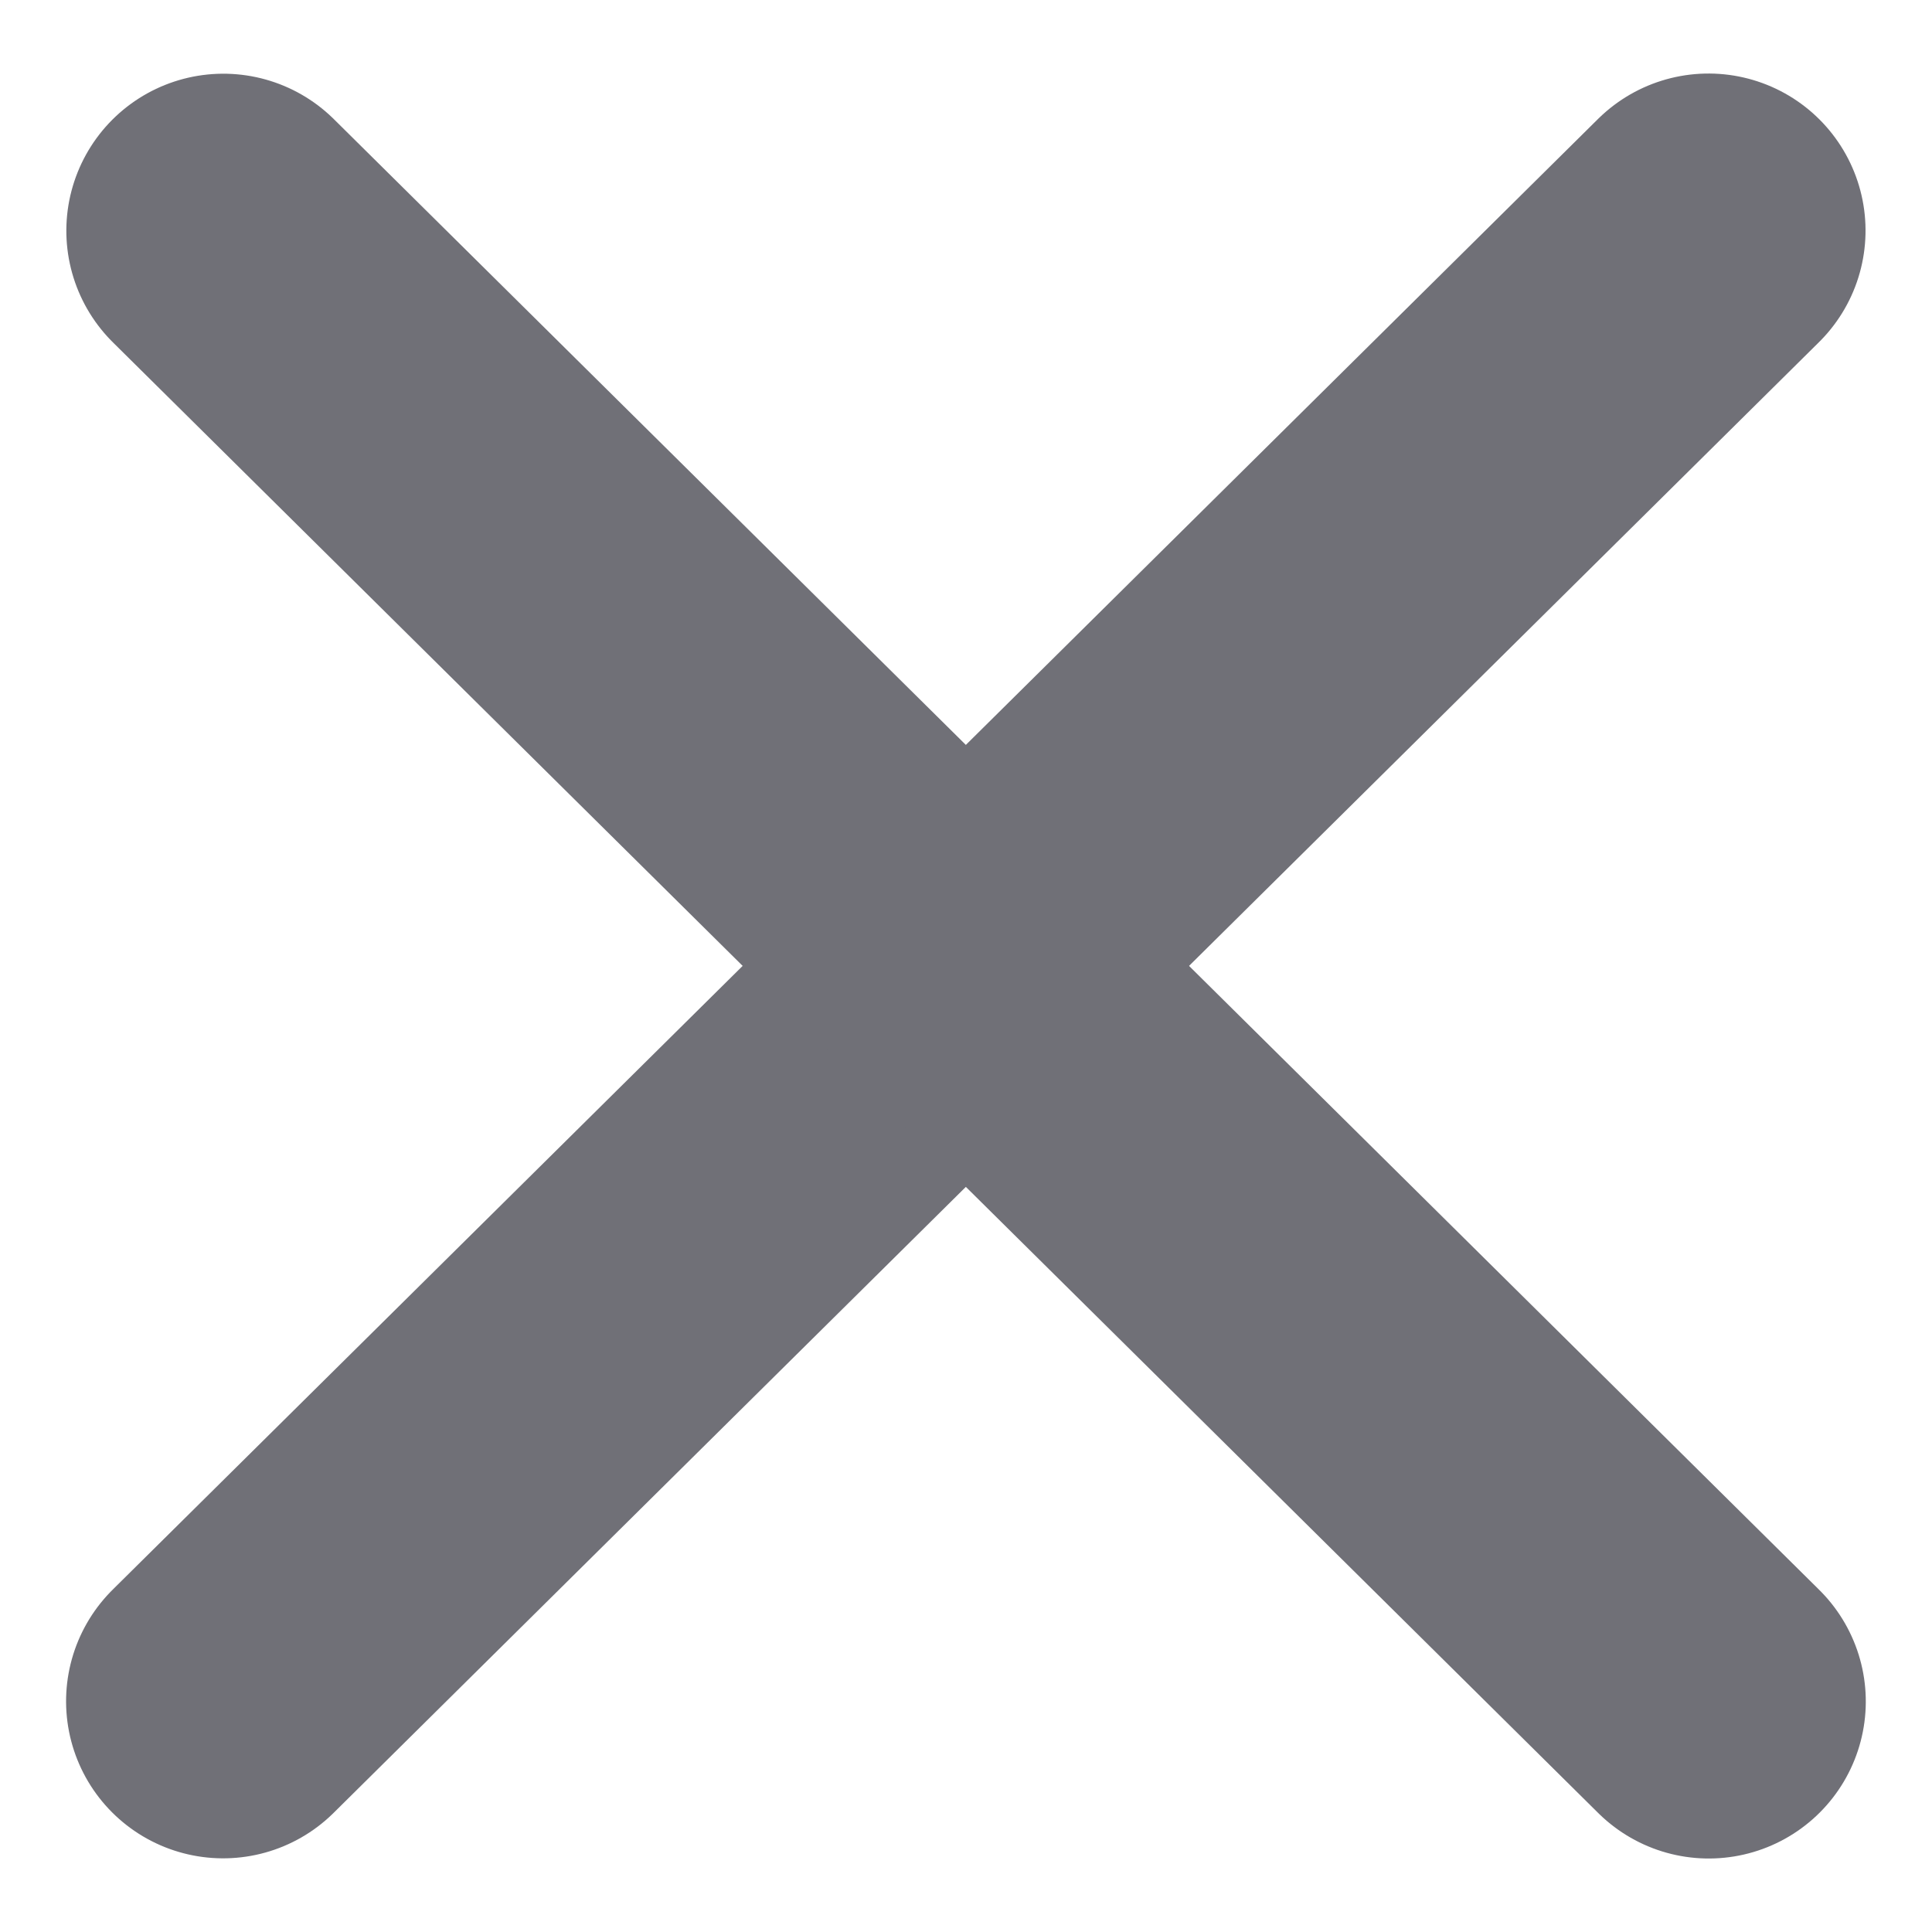
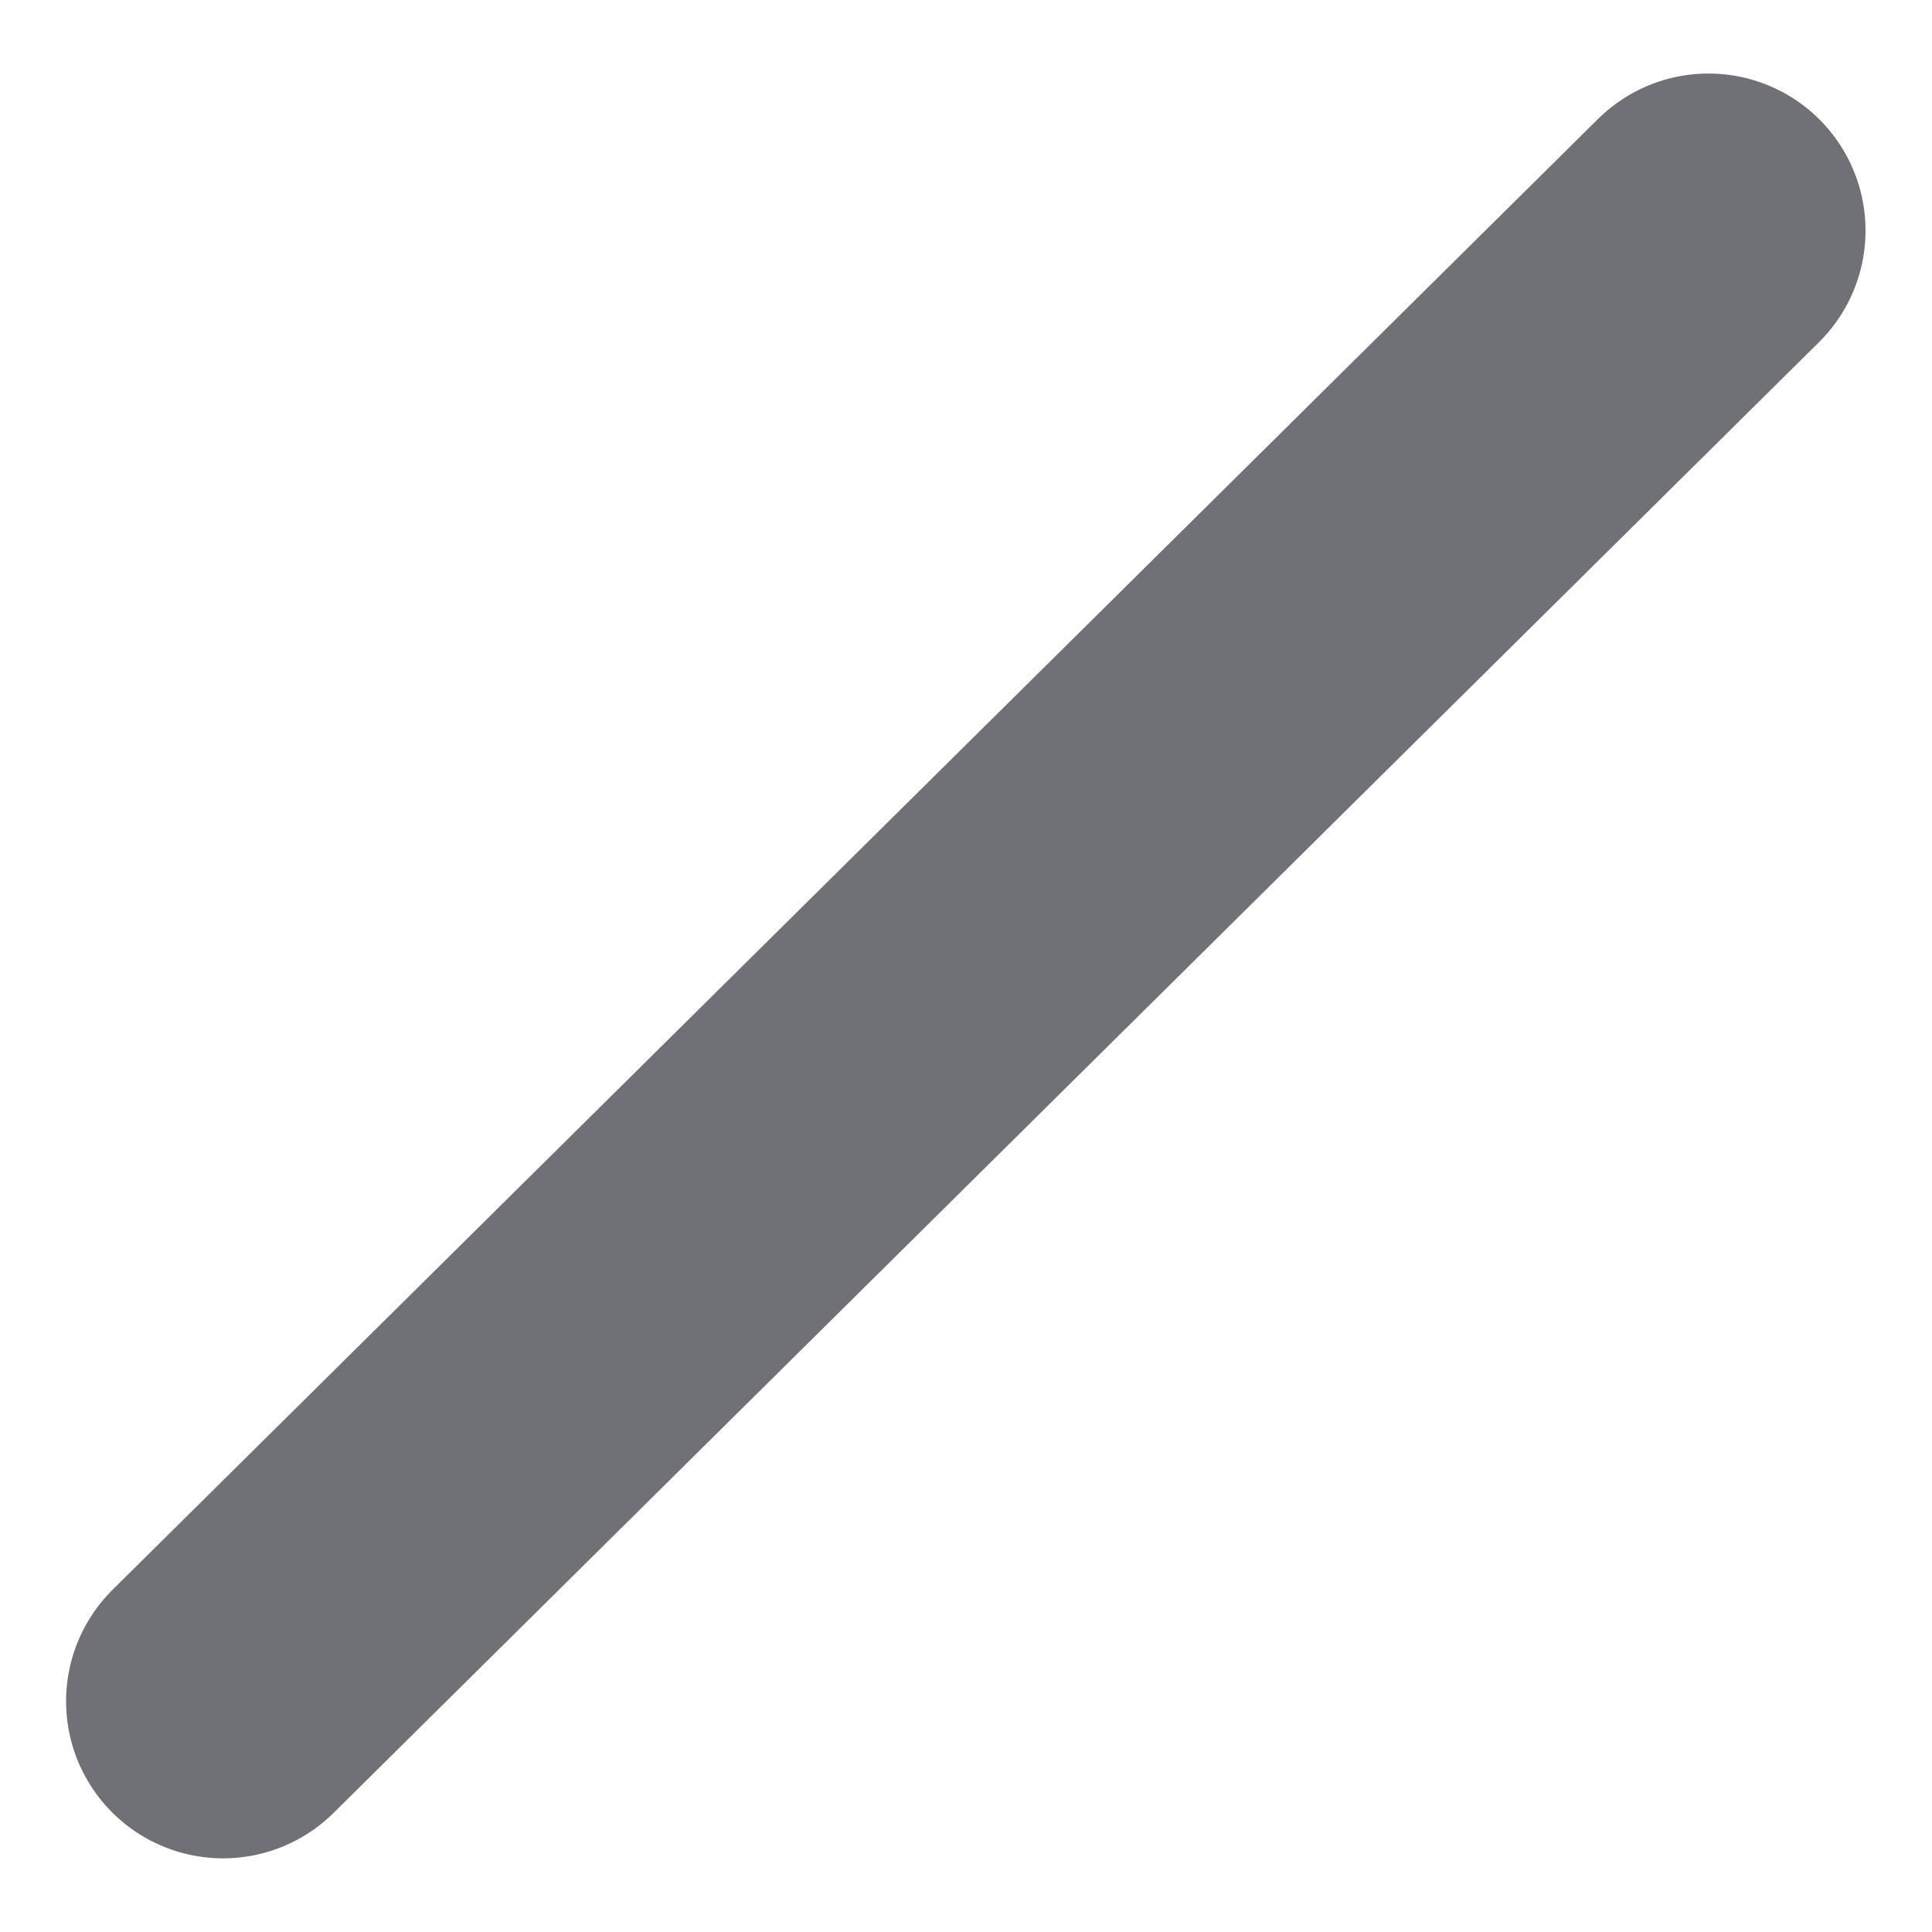
<svg xmlns="http://www.w3.org/2000/svg" width="12.303" height="12.302">
  <g id="Group_5515" data-name="Group 5515" transform="translate(-9.876 -9.705)" fill="none" stroke="#707077" stroke-linecap="round" stroke-width="2">
    <path id="Path_3" data-name="Path 3" d="M0 0l13.311.066" transform="rotate(-45 30.441 -3.367)" />
-     <path id="Path_19" data-name="Path 19" d="M0 .066L13.311 0" transform="rotate(-135 14.619 6.004)" />
  </g>
</svg>